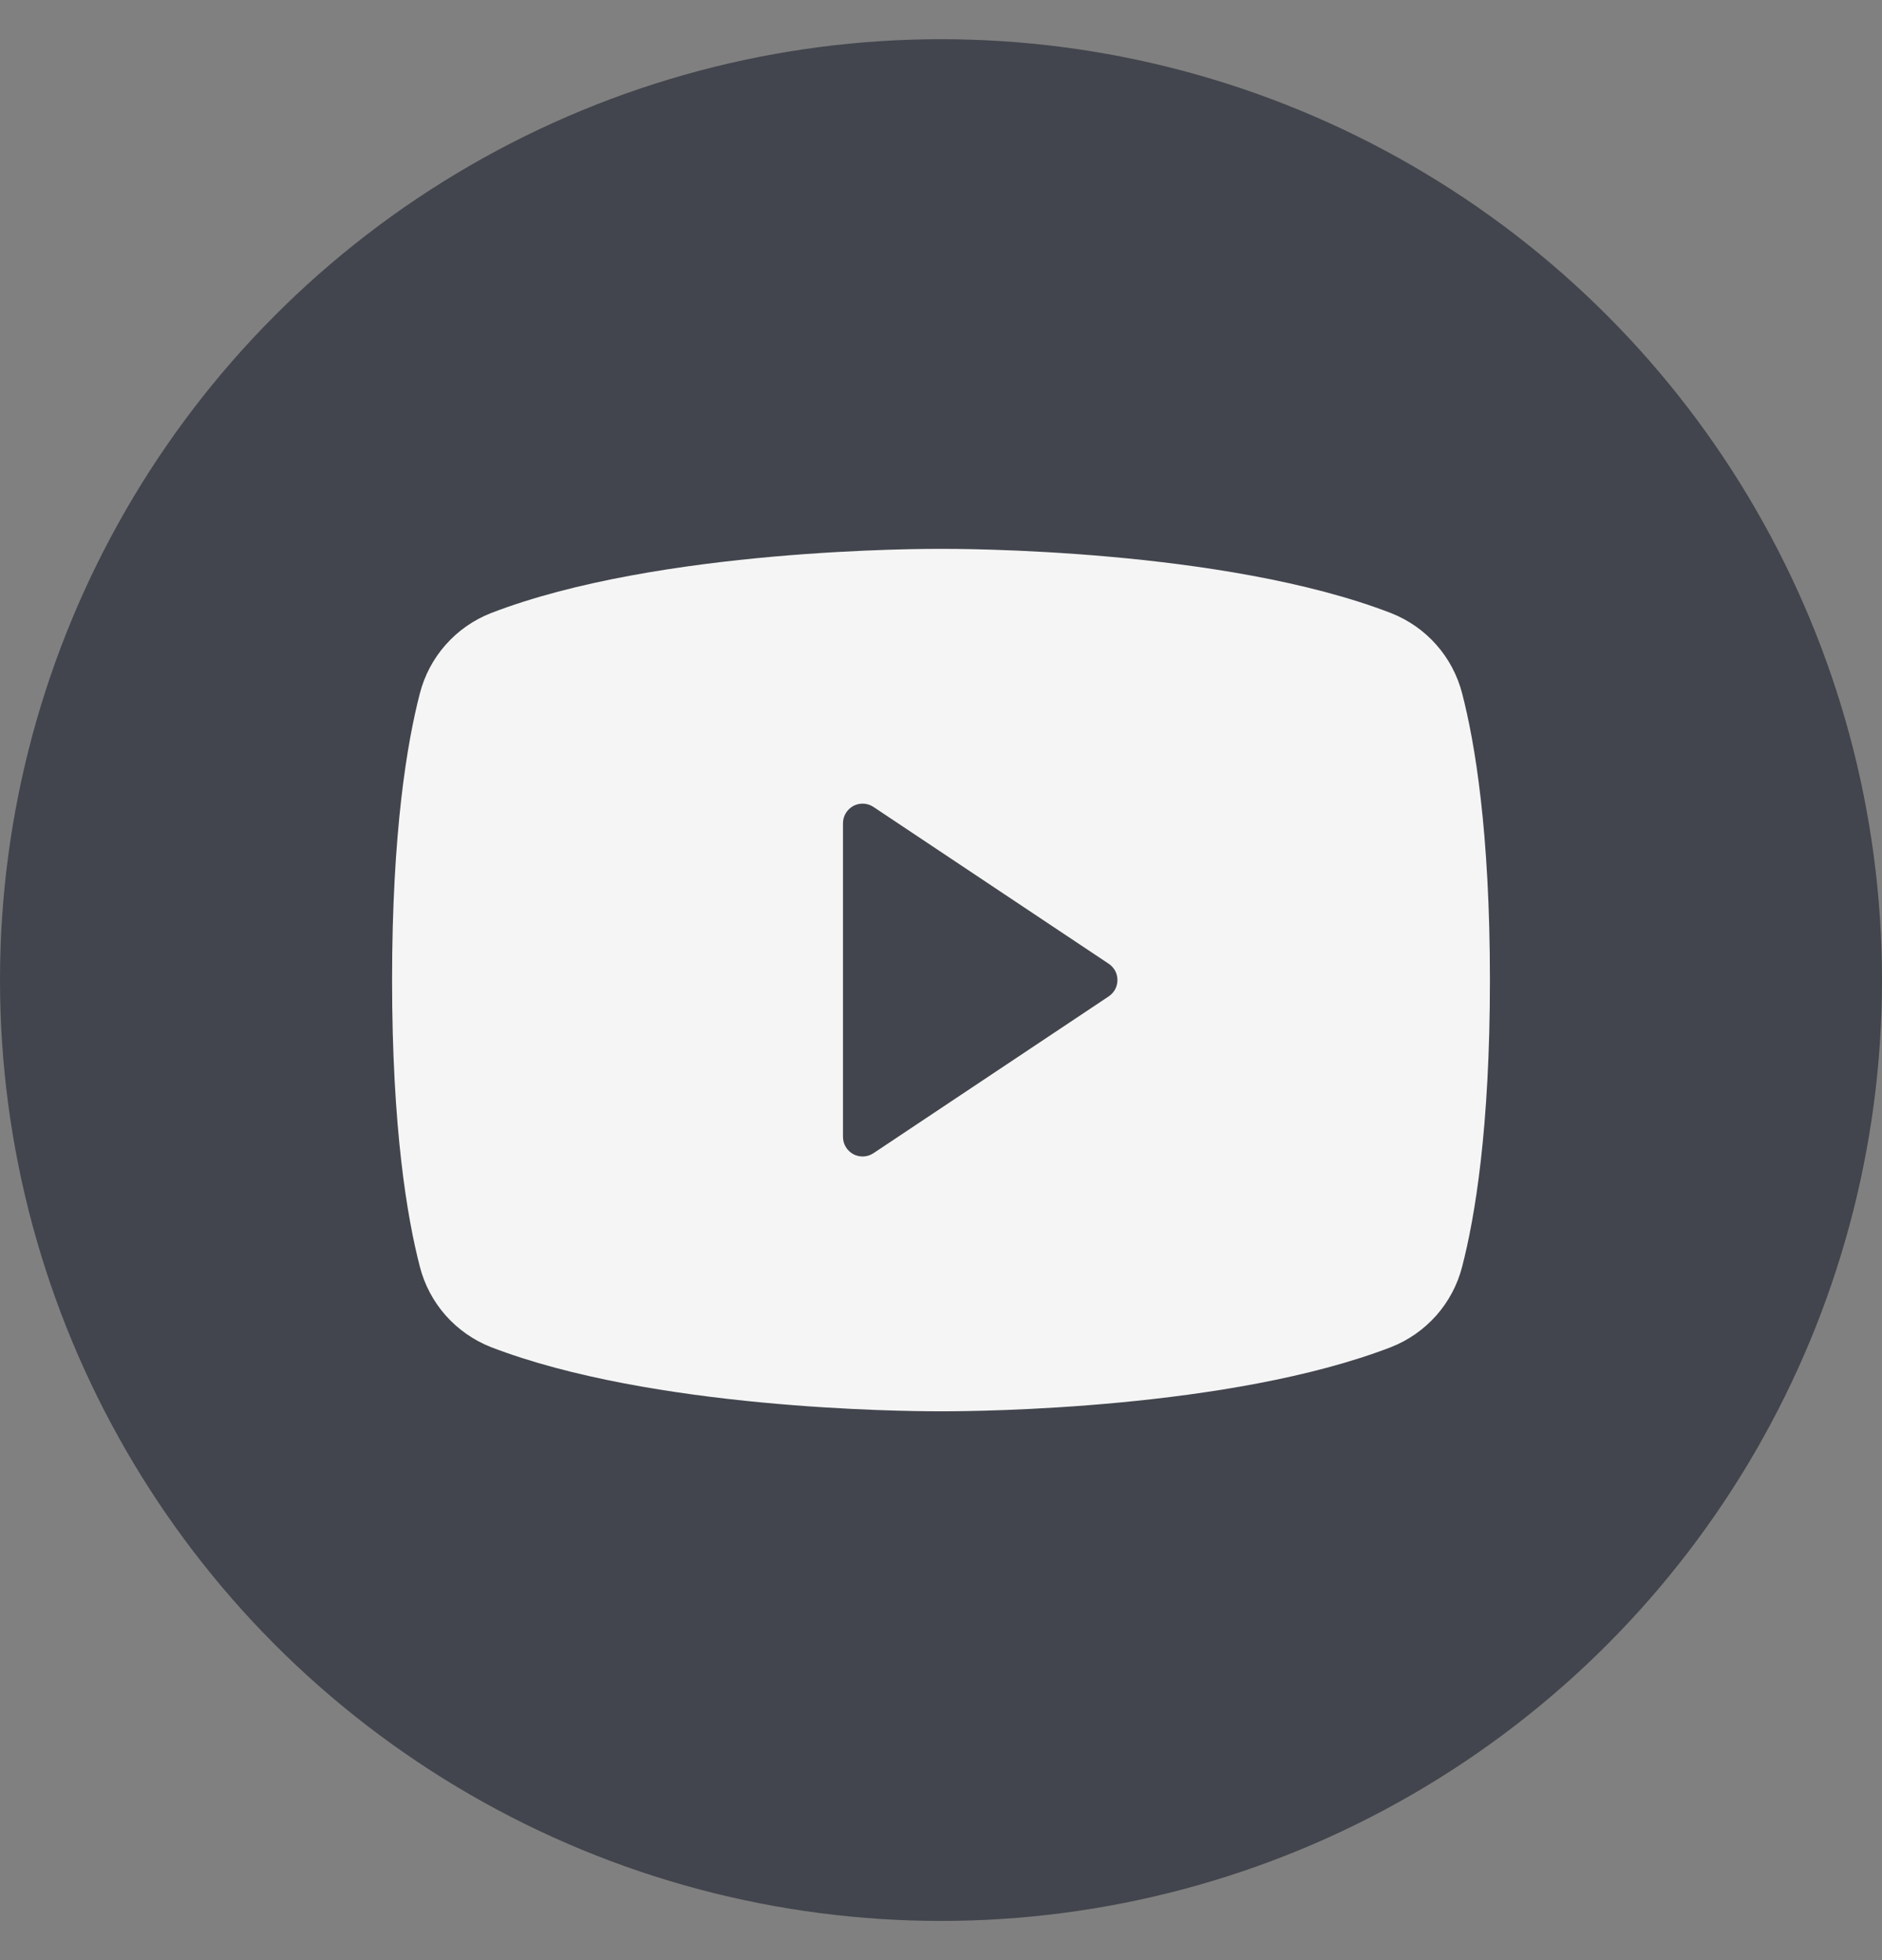
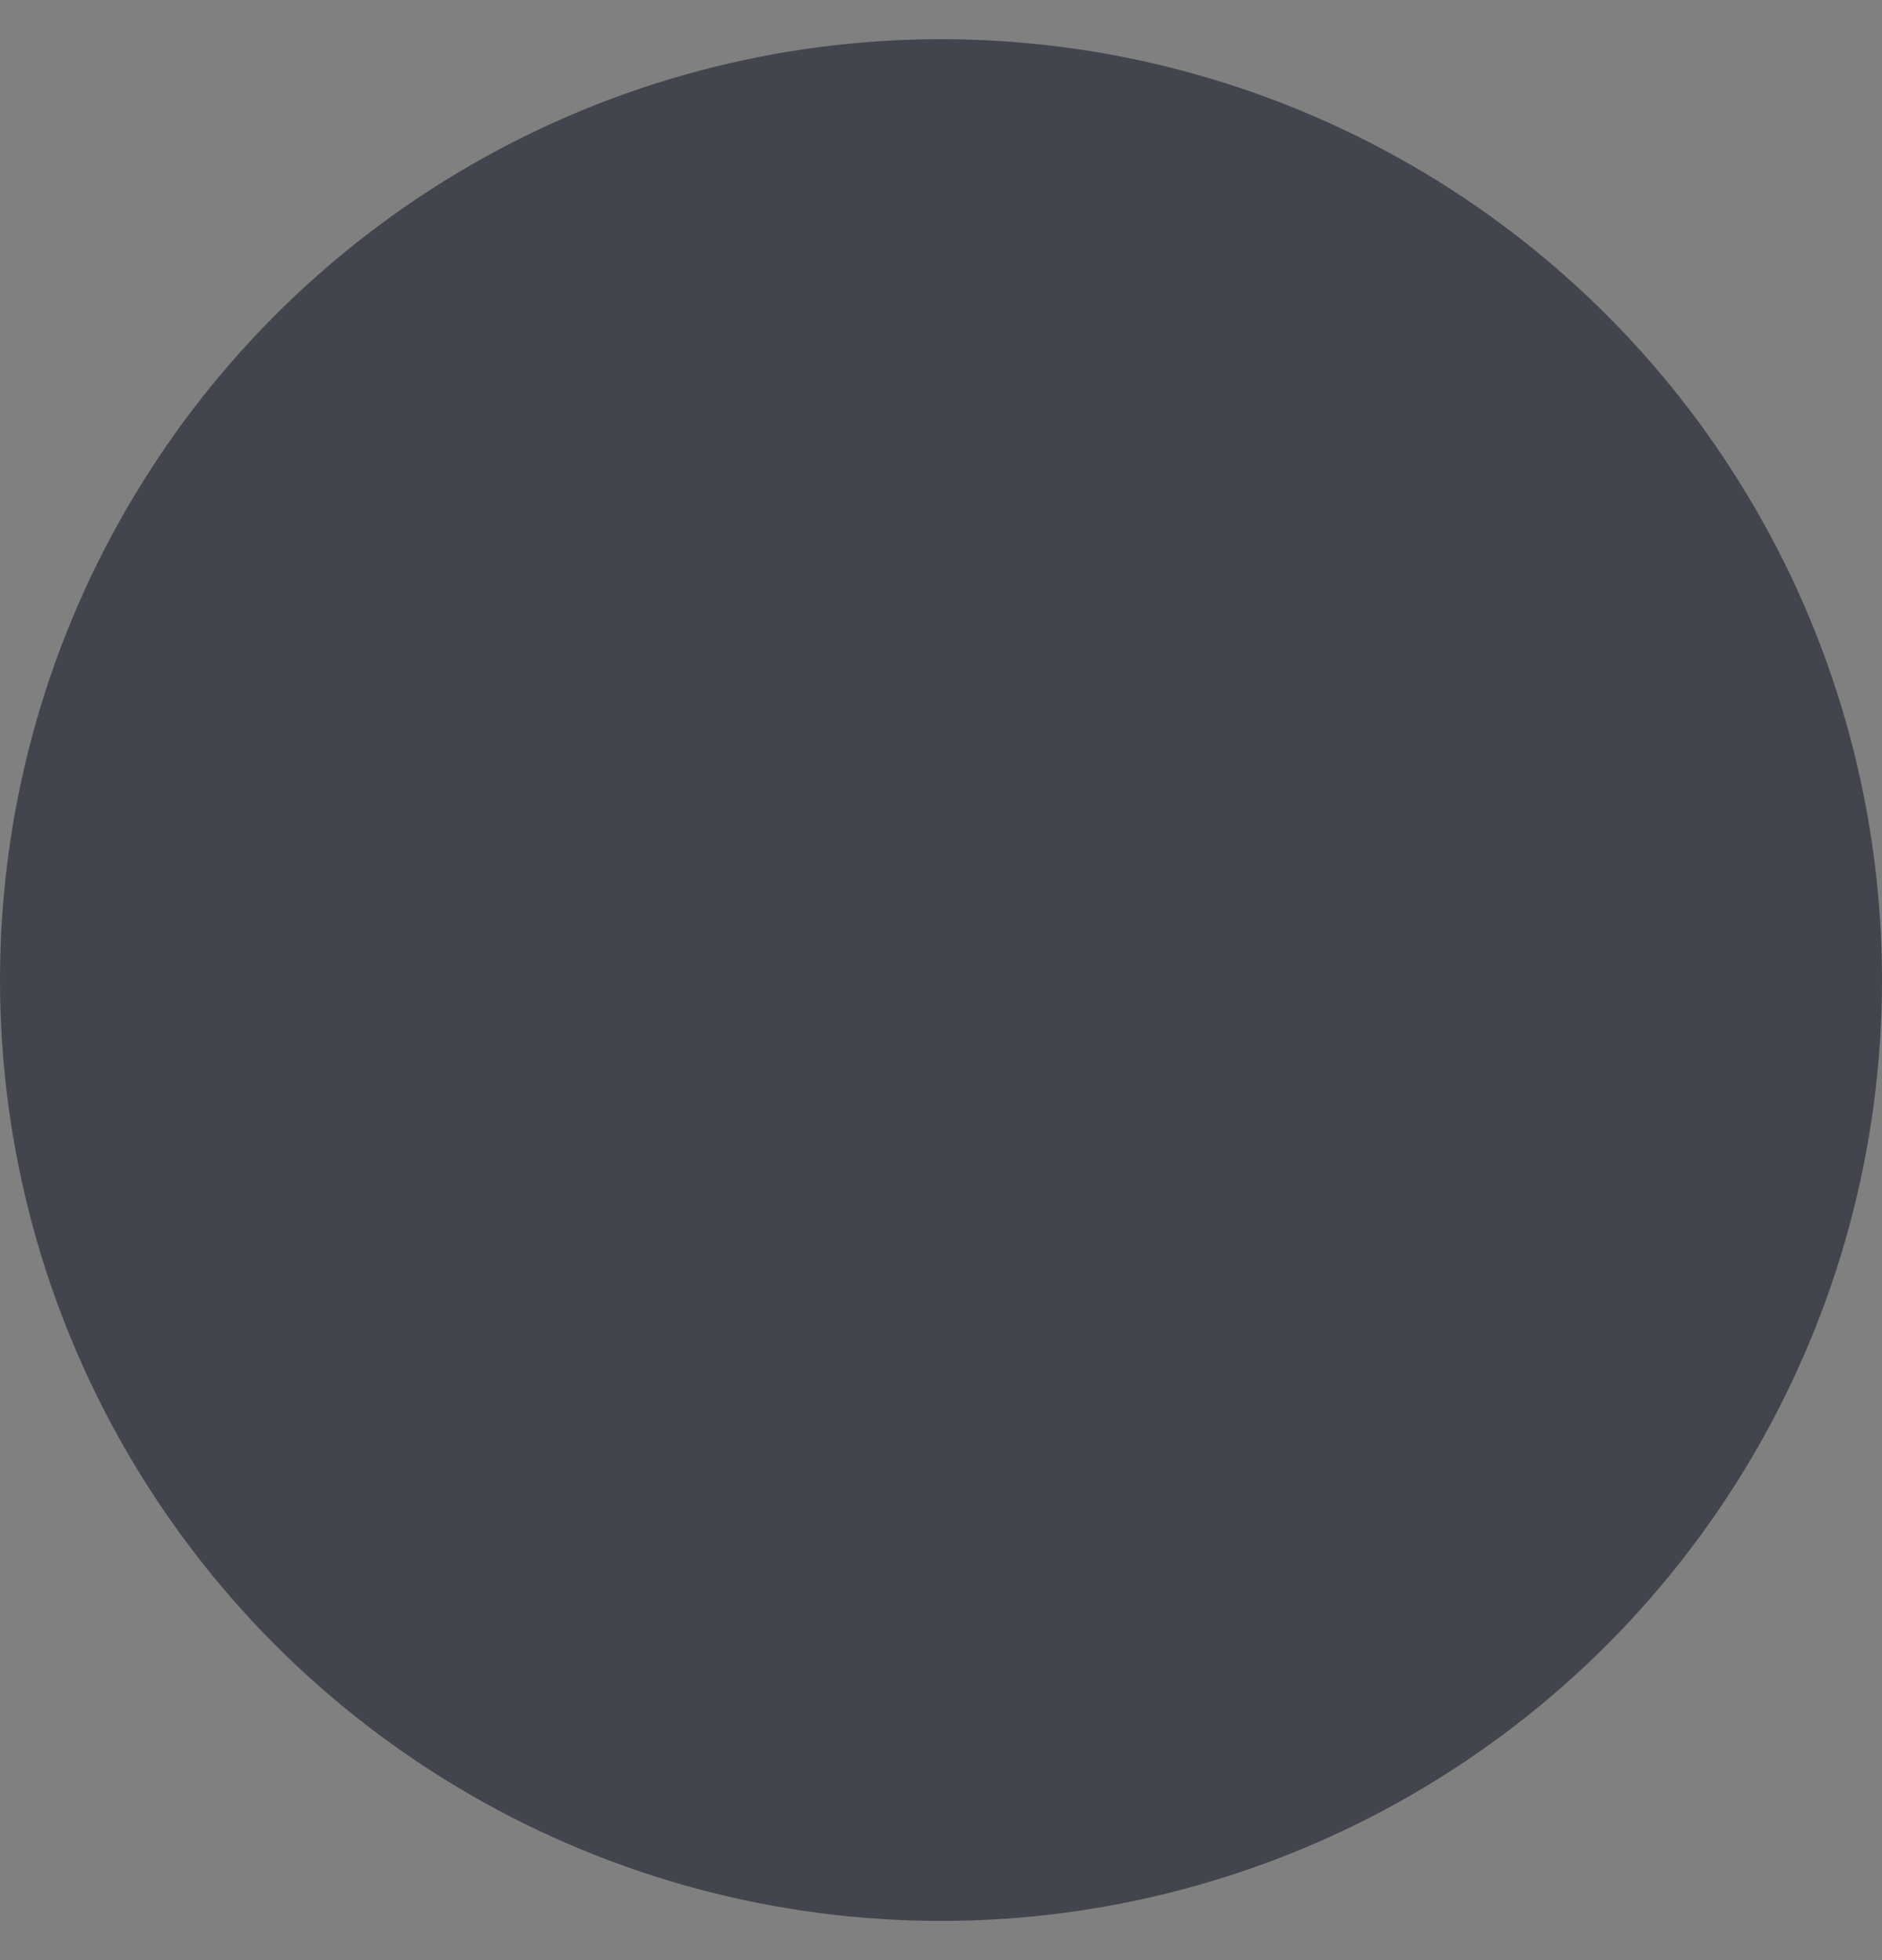
<svg xmlns="http://www.w3.org/2000/svg" width="24" height="25" viewBox="0 0 24 25" fill="none">
  <rect x="0" y="0" width="24" height="25" fill="#808080" stroke="none" />
  <circle cx="12" cy="12.5" r="12" fill="#42454D" />
-   <path d="M18.646 8.845C18.587 8.615 18.474 8.401 18.316 8.223C18.159 8.045 17.961 7.907 17.74 7.82C15.598 6.992 12.188 7 12 7C11.812 7 8.402 6.992 6.26 7.82C6.039 7.907 5.841 8.045 5.684 8.223C5.526 8.401 5.413 8.615 5.354 8.845C5.192 9.469 5 10.609 5 12.5C5 14.391 5.192 15.531 5.354 16.155C5.413 16.386 5.526 16.599 5.683 16.777C5.841 16.955 6.039 17.094 6.26 17.181C8.312 17.973 11.525 18 11.959 18H12.041C12.475 18 15.689 17.973 17.74 17.181C17.962 17.094 18.159 16.955 18.317 16.777C18.474 16.599 18.587 16.386 18.646 16.155C18.808 15.53 19 14.391 19 12.5C19 10.609 18.808 9.469 18.646 8.845ZM14.139 12.708L11.139 14.708C11.101 14.733 11.057 14.748 11.012 14.75C10.967 14.752 10.922 14.742 10.882 14.721C10.842 14.699 10.809 14.667 10.786 14.629C10.762 14.59 10.75 14.545 10.75 14.5V10.5C10.75 10.455 10.762 10.41 10.786 10.371C10.809 10.333 10.842 10.301 10.882 10.279C10.922 10.258 10.967 10.248 11.012 10.25C11.057 10.252 11.101 10.267 11.139 10.292L14.139 12.292C14.173 12.315 14.201 12.346 14.221 12.382C14.24 12.418 14.25 12.459 14.25 12.5C14.25 12.541 14.24 12.582 14.221 12.618C14.201 12.654 14.173 12.685 14.139 12.708Z" fill="#F5F5F5" />
</svg>